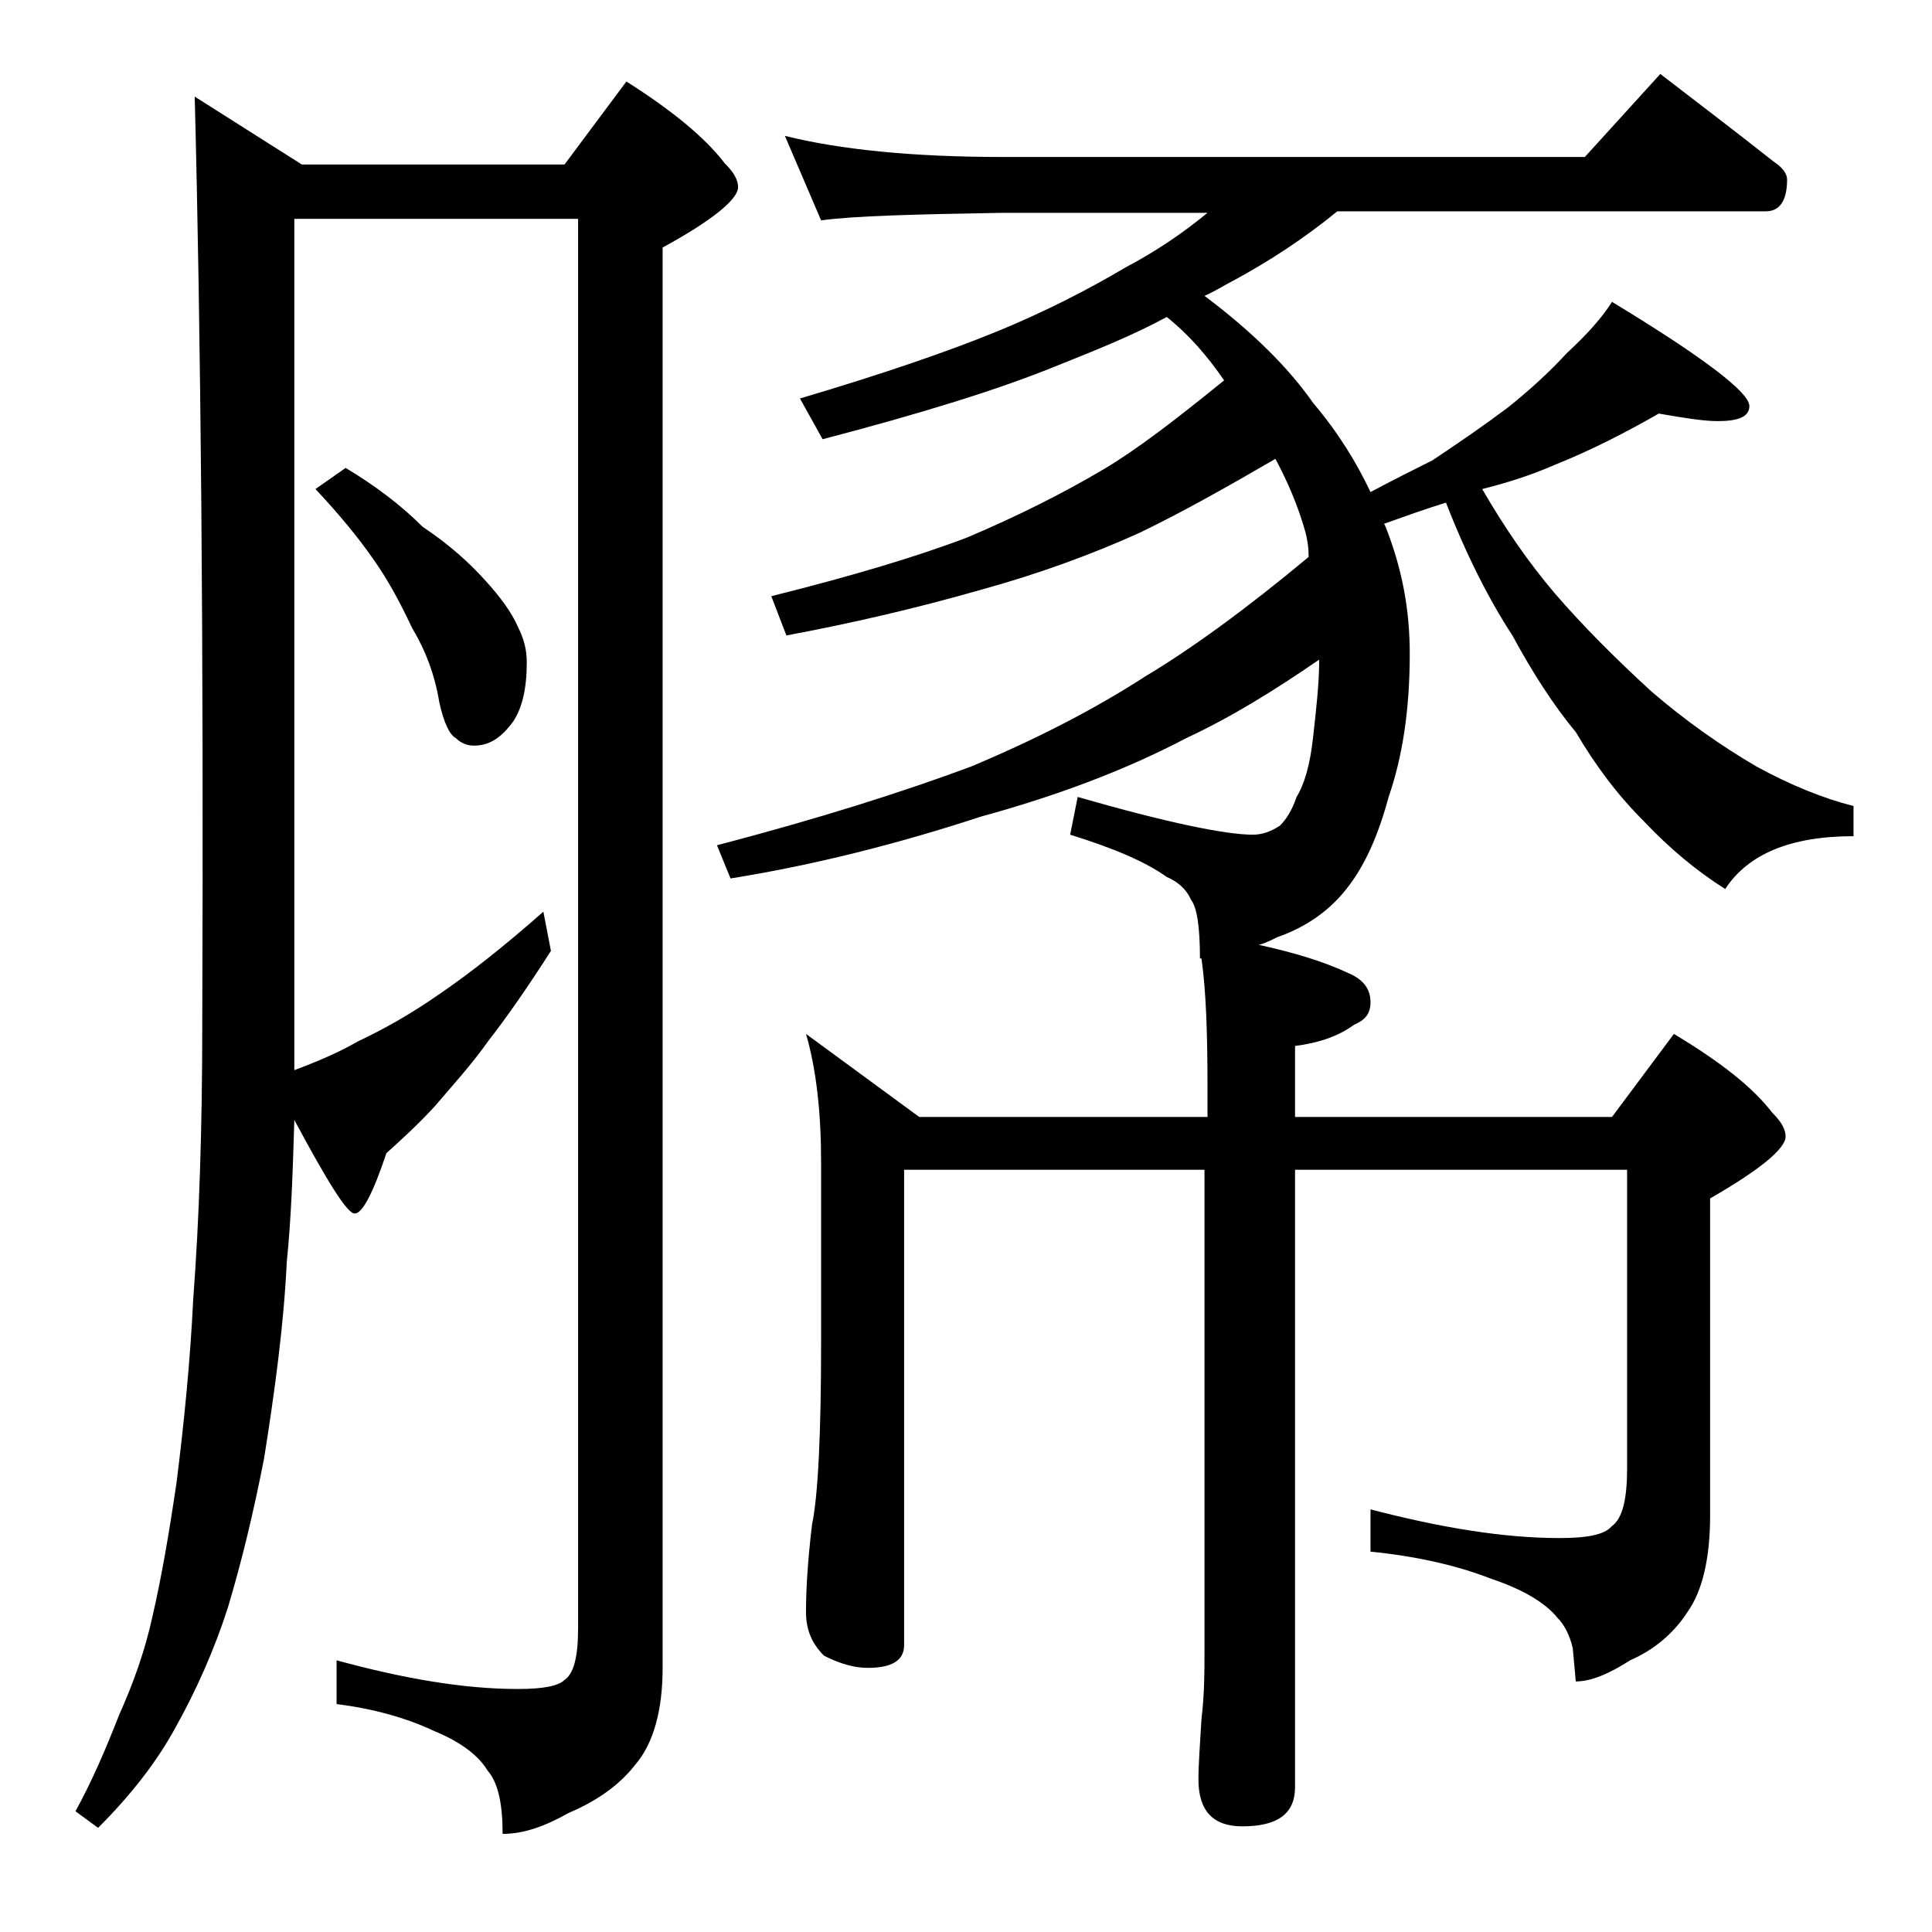
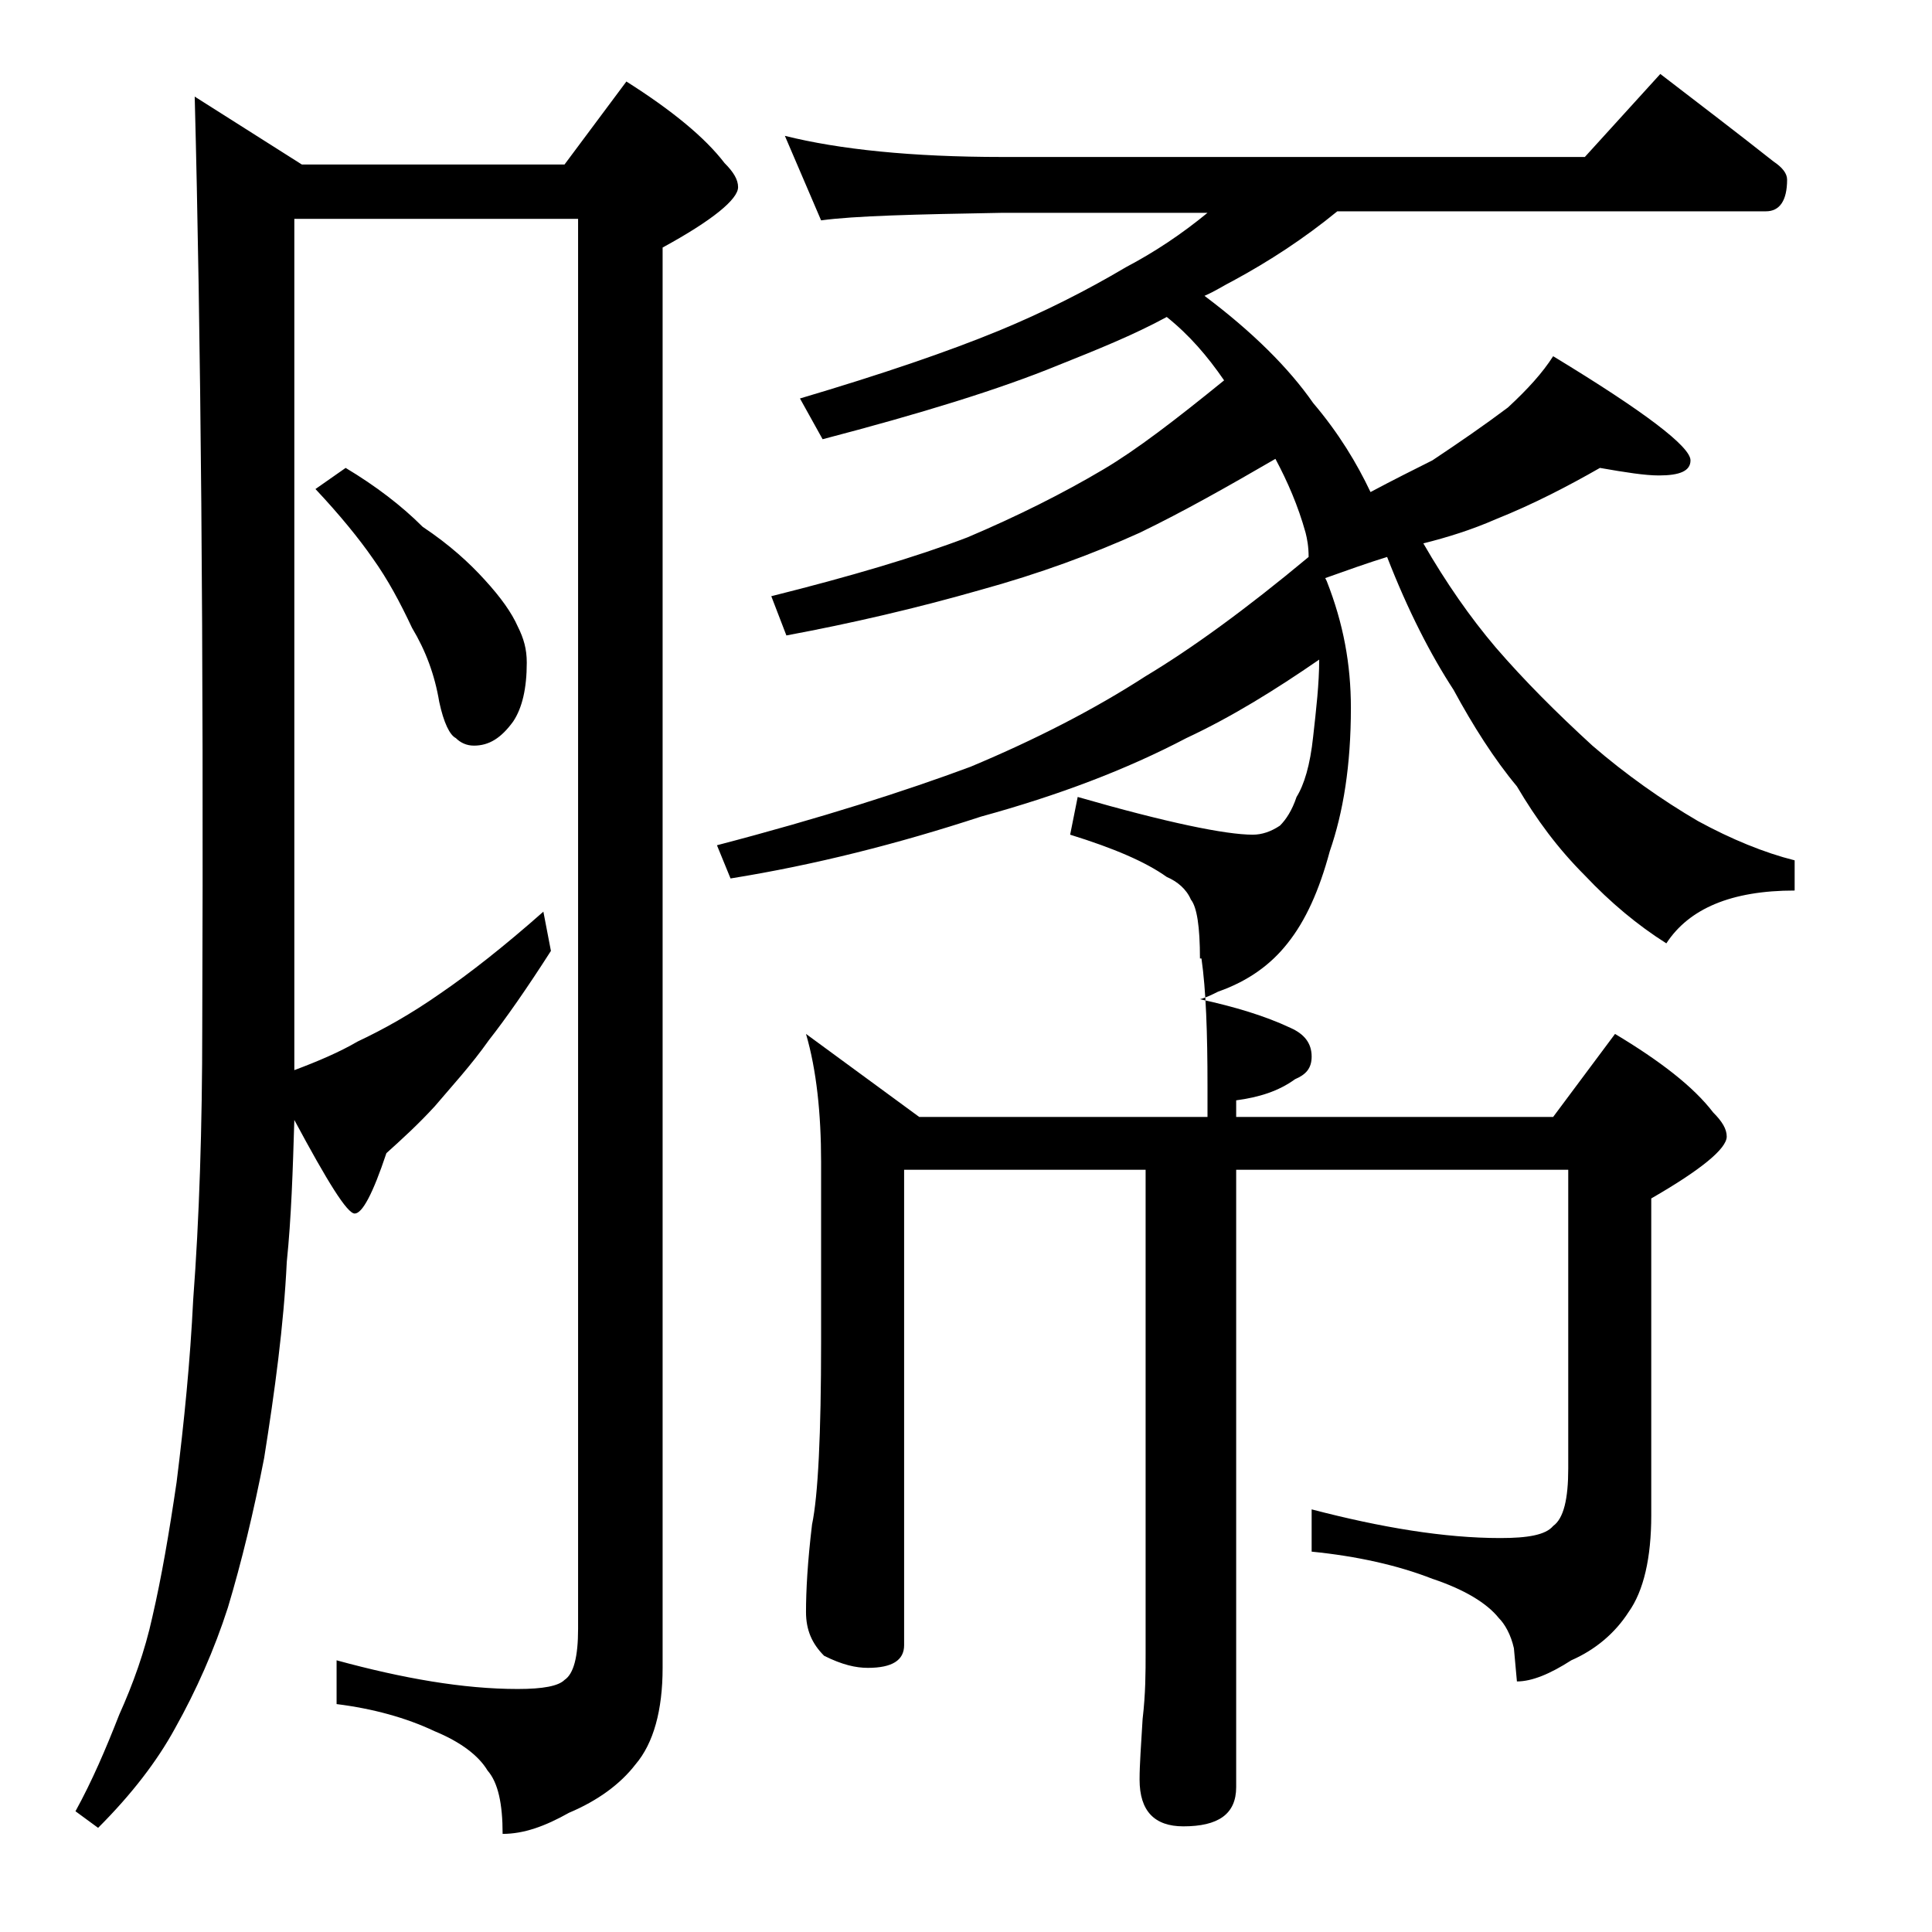
<svg xmlns="http://www.w3.org/2000/svg" version="1.1" id="Layer_1" x="0px" y="0px" viewBox="0 0 128 128" enable-background="new 0 0 128 128" xml:space="preserve">
-   <path d="M12.9,6.4l7.1,4.5h17.4l4.1-5.5c3,1.9,5.2,3.7,6.5,5.4c0.6,0.6,0.9,1.1,0.9,1.6c0,0.8-1.7,2.2-5,4v94.1c0,2.8-0.6,5-1.8,6.4  c-1,1.3-2.5,2.4-4.4,3.2c-1.6,0.9-3,1.4-4.4,1.4c0-2-0.3-3.4-1-4.2c-0.6-1-1.8-1.9-3.5-2.6c-1.9-0.9-4.1-1.5-6.5-1.8V110  c4.4,1.2,8.4,1.9,12,1.9c1.7,0,2.7-0.2,3.1-0.6c0.6-0.4,0.9-1.5,0.9-3.4V14.5H19.5v56.4c1.6-0.6,3-1.2,4.2-1.9  c1.7-0.8,3.5-1.8,5.5-3.2c1.9-1.3,4.2-3.1,6.8-5.4l0.5,2.6c-1.6,2.5-3,4.5-4.1,5.9c-1.2,1.7-2.5,3.1-3.6,4.4  c-1.1,1.2-2.2,2.2-3.2,3.1c-0.9,2.7-1.6,4-2.1,4s-1.8-2.1-4-6.2c-0.1,3.3-0.2,6.5-0.5,9.4c-0.2,4.2-0.8,8.6-1.5,13  c-0.7,3.6-1.5,6.9-2.4,9.9c-0.9,2.8-2.1,5.5-3.5,8c-1.2,2.2-2.9,4.4-5.1,6.6L5,120c1.1-2,2-4.1,2.9-6.4c0.9-2,1.7-4.2,2.2-6.5  c0.6-2.6,1.1-5.5,1.6-8.9c0.5-4,0.9-8,1.1-12.1c0.4-5.3,0.6-11.4,0.6-18.1C13.5,42.4,13.3,21.8,12.9,6.4z M22.9,31  c2,1.2,3.7,2.5,5.1,3.9c1.8,1.2,3.1,2.4,4.1,3.5c1.1,1.2,1.8,2.2,2.2,3.1c0.4,0.8,0.6,1.5,0.6,2.4c0,1.7-0.3,3-0.9,3.9  c-0.8,1.1-1.6,1.6-2.6,1.6c-0.5,0-0.9-0.2-1.2-0.5c-0.4-0.2-0.8-1-1.1-2.4c-0.3-1.8-0.9-3.4-1.8-4.9c-0.8-1.7-1.6-3.2-2.6-4.6  c-0.9-1.3-2.2-2.9-3.8-4.6L22.9,31z M52,9c3.6,0.9,8.4,1.4,14.4,1.4H105l5-5.5c2.6,2,5.1,3.9,7.5,5.8c0.6,0.4,0.9,0.8,0.9,1.2  c0,1.4-0.5,2.1-1.4,2.1H88.6c-2.2,1.8-4.5,3.3-6.9,4.6c-0.6,0.3-1.2,0.7-1.9,1c3.2,2.4,5.6,4.8,7.2,7.1c1.7,2,2.9,4,3.8,5.9  c1.5-0.8,2.9-1.5,4.1-2.1c1.8-1.2,3.4-2.3,5-3.5c1.5-1.2,2.8-2.4,3.9-3.6c1.3-1.2,2.3-2.3,3-3.4c6.1,3.7,9.1,6,9.1,6.9  c0,0.7-0.7,1-2.1,1c-0.9,0-2.2-0.2-3.9-0.5c-2.1,1.2-4.4,2.4-6.9,3.4c-1.6,0.7-3.2,1.2-4.8,1.6c1.5,2.6,3.1,4.9,4.8,6.9  c1.9,2.2,4,4.3,6.4,6.5c2.2,1.9,4.6,3.6,7,5c2.2,1.2,4.4,2.1,6.4,2.6v2c-4.2,0-7,1.2-8.5,3.5c-1.9-1.2-3.7-2.7-5.4-4.5  c-1.8-1.8-3.2-3.7-4.5-5.9c-1.5-1.8-2.9-4-4.2-6.4c-1.5-2.3-3-5.2-4.4-8.8c-1.3,0.4-2.7,0.9-4.1,1.4l0.1,0.2  c1.1,2.8,1.6,5.5,1.6,8.4c0,3.8-0.5,6.9-1.4,9.5c-0.7,2.6-1.6,4.6-2.8,6.1c-1.1,1.4-2.6,2.5-4.6,3.2c-0.4,0.2-0.8,0.4-1.2,0.5  c2.3,0.5,4.3,1.1,6,1.9c0.9,0.4,1.4,1,1.4,1.9c0,0.8-0.4,1.2-1.1,1.5c-1.1,0.8-2.4,1.2-3.9,1.4V74h21l4.1-5.5c3,1.8,5.2,3.5,6.5,5.2  c0.6,0.6,0.9,1.1,0.9,1.6c0,0.8-1.7,2.2-5,4.1v21c0,2.8-0.5,5-1.5,6.4c-0.9,1.4-2.2,2.5-3.8,3.2c-1.4,0.9-2.6,1.4-3.6,1.4l-0.2-2.2  c-0.2-0.9-0.6-1.6-1-2c-0.8-1-2.3-1.9-4.4-2.6c-2.3-0.9-5-1.5-8-1.8V100c4.6,1.2,8.8,1.9,12.5,1.9c1.8,0,3-0.2,3.5-0.8  c0.7-0.5,1-1.8,1-3.8V77.5h-22v40.9c0,1.8-1.2,2.6-3.5,2.6c-1.9,0-2.9-1-2.9-3.1c0-1,0.1-2.3,0.2-4c0.2-1.7,0.2-3.1,0.2-4.4v-32  H59.9V109c0,1-0.8,1.5-2.4,1.5c-0.8,0-1.7-0.2-2.9-0.8c-0.8-0.8-1.2-1.7-1.2-2.9c0-1.4,0.1-3.3,0.4-5.8c0.4-1.9,0.6-6,0.6-12.1V77  c0-3.2-0.3-6.1-1-8.5l7.5,5.5H80v-2c0-3.6-0.1-6.4-0.4-8.5h-0.1c0-2.1-0.2-3.4-0.6-3.9c-0.3-0.7-0.9-1.2-1.6-1.5  c-1.4-1-3.5-1.9-6.4-2.8l0.5-2.5c5.9,1.7,9.8,2.5,11.6,2.5c0.6,0,1.2-0.2,1.8-0.6c0.4-0.4,0.8-1,1.1-1.9c0.5-0.8,0.9-2.1,1.1-4  c0.2-1.8,0.4-3.5,0.4-5.1c-2.9,2-5.8,3.8-8.8,5.2c-4,2.1-8.5,3.8-13.6,5.2c-5.5,1.8-11,3.2-16.6,4.1L47.5,56  c6.9-1.8,12.5-3.6,16.8-5.2c4.3-1.8,8.2-3.8,11.6-6c3-1.8,6.6-4.4,10.8-7.9c0-0.7-0.1-1.2-0.2-1.6c-0.5-1.8-1.2-3.4-2-4.9  c-3.1,1.8-6.1,3.5-9,4.9c-3.1,1.4-6.6,2.7-10.6,3.8c-4.2,1.2-8.5,2.2-12.8,3l-1-2.6c5.2-1.3,9.6-2.6,13-3.9c3.3-1.4,6.3-2.9,9-4.5  c2.2-1.3,4.8-3.3,8-5.9c-1.1-1.6-2.3-3-3.8-4.2c-2.2,1.2-4.7,2.2-7.2,3.2c-3.9,1.6-9.1,3.2-15.6,4.9L53,26.4  c5.4-1.6,9.8-3.1,13.2-4.5c2.9-1.2,5.7-2.6,8.4-4.2c1.9-1,3.7-2.2,5.4-3.6H66.4c-5.8,0.1-9.8,0.2-12,0.5L52,9z" />
+   <path d="M12.9,6.4l7.1,4.5h17.4l4.1-5.5c3,1.9,5.2,3.7,6.5,5.4c0.6,0.6,0.9,1.1,0.9,1.6c0,0.8-1.7,2.2-5,4v94.1c0,2.8-0.6,5-1.8,6.4  c-1,1.3-2.5,2.4-4.4,3.2c-1.6,0.9-3,1.4-4.4,1.4c0-2-0.3-3.4-1-4.2c-0.6-1-1.8-1.9-3.5-2.6c-1.9-0.9-4.1-1.5-6.5-1.8V110  c4.4,1.2,8.4,1.9,12,1.9c1.7,0,2.7-0.2,3.1-0.6c0.6-0.4,0.9-1.5,0.9-3.4V14.5H19.5v56.4c1.6-0.6,3-1.2,4.2-1.9  c1.7-0.8,3.5-1.8,5.5-3.2c1.9-1.3,4.2-3.1,6.8-5.4l0.5,2.6c-1.6,2.5-3,4.5-4.1,5.9c-1.2,1.7-2.5,3.1-3.6,4.4  c-1.1,1.2-2.2,2.2-3.2,3.1c-0.9,2.7-1.6,4-2.1,4s-1.8-2.1-4-6.2c-0.1,3.3-0.2,6.5-0.5,9.4c-0.2,4.2-0.8,8.6-1.5,13  c-0.7,3.6-1.5,6.9-2.4,9.9c-0.9,2.8-2.1,5.5-3.5,8c-1.2,2.2-2.9,4.4-5.1,6.6L5,120c1.1-2,2-4.1,2.9-6.4c0.9-2,1.7-4.2,2.2-6.5  c0.6-2.6,1.1-5.5,1.6-8.9c0.5-4,0.9-8,1.1-12.1c0.4-5.3,0.6-11.4,0.6-18.1C13.5,42.4,13.3,21.8,12.9,6.4z M22.9,31  c2,1.2,3.7,2.5,5.1,3.9c1.8,1.2,3.1,2.4,4.1,3.5c1.1,1.2,1.8,2.2,2.2,3.1c0.4,0.8,0.6,1.5,0.6,2.4c0,1.7-0.3,3-0.9,3.9  c-0.8,1.1-1.6,1.6-2.6,1.6c-0.5,0-0.9-0.2-1.2-0.5c-0.4-0.2-0.8-1-1.1-2.4c-0.3-1.8-0.9-3.4-1.8-4.9c-0.8-1.7-1.6-3.2-2.6-4.6  c-0.9-1.3-2.2-2.9-3.8-4.6L22.9,31z M52,9c3.6,0.9,8.4,1.4,14.4,1.4H105l5-5.5c2.6,2,5.1,3.9,7.5,5.8c0.6,0.4,0.9,0.8,0.9,1.2  c0,1.4-0.5,2.1-1.4,2.1H88.6c-2.2,1.8-4.5,3.3-6.9,4.6c-0.6,0.3-1.2,0.7-1.9,1c3.2,2.4,5.6,4.8,7.2,7.1c1.7,2,2.9,4,3.8,5.9  c1.5-0.8,2.9-1.5,4.1-2.1c1.8-1.2,3.4-2.3,5-3.5c1.3-1.2,2.3-2.3,3-3.4c6.1,3.7,9.1,6,9.1,6.9  c0,0.7-0.7,1-2.1,1c-0.9,0-2.2-0.2-3.9-0.5c-2.1,1.2-4.4,2.4-6.9,3.4c-1.6,0.7-3.2,1.2-4.8,1.6c1.5,2.6,3.1,4.9,4.8,6.9  c1.9,2.2,4,4.3,6.4,6.5c2.2,1.9,4.6,3.6,7,5c2.2,1.2,4.4,2.1,6.4,2.6v2c-4.2,0-7,1.2-8.5,3.5c-1.9-1.2-3.7-2.7-5.4-4.5  c-1.8-1.8-3.2-3.7-4.5-5.9c-1.5-1.8-2.9-4-4.2-6.4c-1.5-2.3-3-5.2-4.4-8.8c-1.3,0.4-2.7,0.9-4.1,1.4l0.1,0.2  c1.1,2.8,1.6,5.5,1.6,8.4c0,3.8-0.5,6.9-1.4,9.5c-0.7,2.6-1.6,4.6-2.8,6.1c-1.1,1.4-2.6,2.5-4.6,3.2c-0.4,0.2-0.8,0.4-1.2,0.5  c2.3,0.5,4.3,1.1,6,1.9c0.9,0.4,1.4,1,1.4,1.9c0,0.8-0.4,1.2-1.1,1.5c-1.1,0.8-2.4,1.2-3.9,1.4V74h21l4.1-5.5c3,1.8,5.2,3.5,6.5,5.2  c0.6,0.6,0.9,1.1,0.9,1.6c0,0.8-1.7,2.2-5,4.1v21c0,2.8-0.5,5-1.5,6.4c-0.9,1.4-2.2,2.5-3.8,3.2c-1.4,0.9-2.6,1.4-3.6,1.4l-0.2-2.2  c-0.2-0.9-0.6-1.6-1-2c-0.8-1-2.3-1.9-4.4-2.6c-2.3-0.9-5-1.5-8-1.8V100c4.6,1.2,8.8,1.9,12.5,1.9c1.8,0,3-0.2,3.5-0.8  c0.7-0.5,1-1.8,1-3.8V77.5h-22v40.9c0,1.8-1.2,2.6-3.5,2.6c-1.9,0-2.9-1-2.9-3.1c0-1,0.1-2.3,0.2-4c0.2-1.7,0.2-3.1,0.2-4.4v-32  H59.9V109c0,1-0.8,1.5-2.4,1.5c-0.8,0-1.7-0.2-2.9-0.8c-0.8-0.8-1.2-1.7-1.2-2.9c0-1.4,0.1-3.3,0.4-5.8c0.4-1.9,0.6-6,0.6-12.1V77  c0-3.2-0.3-6.1-1-8.5l7.5,5.5H80v-2c0-3.6-0.1-6.4-0.4-8.5h-0.1c0-2.1-0.2-3.4-0.6-3.9c-0.3-0.7-0.9-1.2-1.6-1.5  c-1.4-1-3.5-1.9-6.4-2.8l0.5-2.5c5.9,1.7,9.8,2.5,11.6,2.5c0.6,0,1.2-0.2,1.8-0.6c0.4-0.4,0.8-1,1.1-1.9c0.5-0.8,0.9-2.1,1.1-4  c0.2-1.8,0.4-3.5,0.4-5.1c-2.9,2-5.8,3.8-8.8,5.2c-4,2.1-8.5,3.8-13.6,5.2c-5.5,1.8-11,3.2-16.6,4.1L47.5,56  c6.9-1.8,12.5-3.6,16.8-5.2c4.3-1.8,8.2-3.8,11.6-6c3-1.8,6.6-4.4,10.8-7.9c0-0.7-0.1-1.2-0.2-1.6c-0.5-1.8-1.2-3.4-2-4.9  c-3.1,1.8-6.1,3.5-9,4.9c-3.1,1.4-6.6,2.7-10.6,3.8c-4.2,1.2-8.5,2.2-12.8,3l-1-2.6c5.2-1.3,9.6-2.6,13-3.9c3.3-1.4,6.3-2.9,9-4.5  c2.2-1.3,4.8-3.3,8-5.9c-1.1-1.6-2.3-3-3.8-4.2c-2.2,1.2-4.7,2.2-7.2,3.2c-3.9,1.6-9.1,3.2-15.6,4.9L53,26.4  c5.4-1.6,9.8-3.1,13.2-4.5c2.9-1.2,5.7-2.6,8.4-4.2c1.9-1,3.7-2.2,5.4-3.6H66.4c-5.8,0.1-9.8,0.2-12,0.5L52,9z" />
</svg>